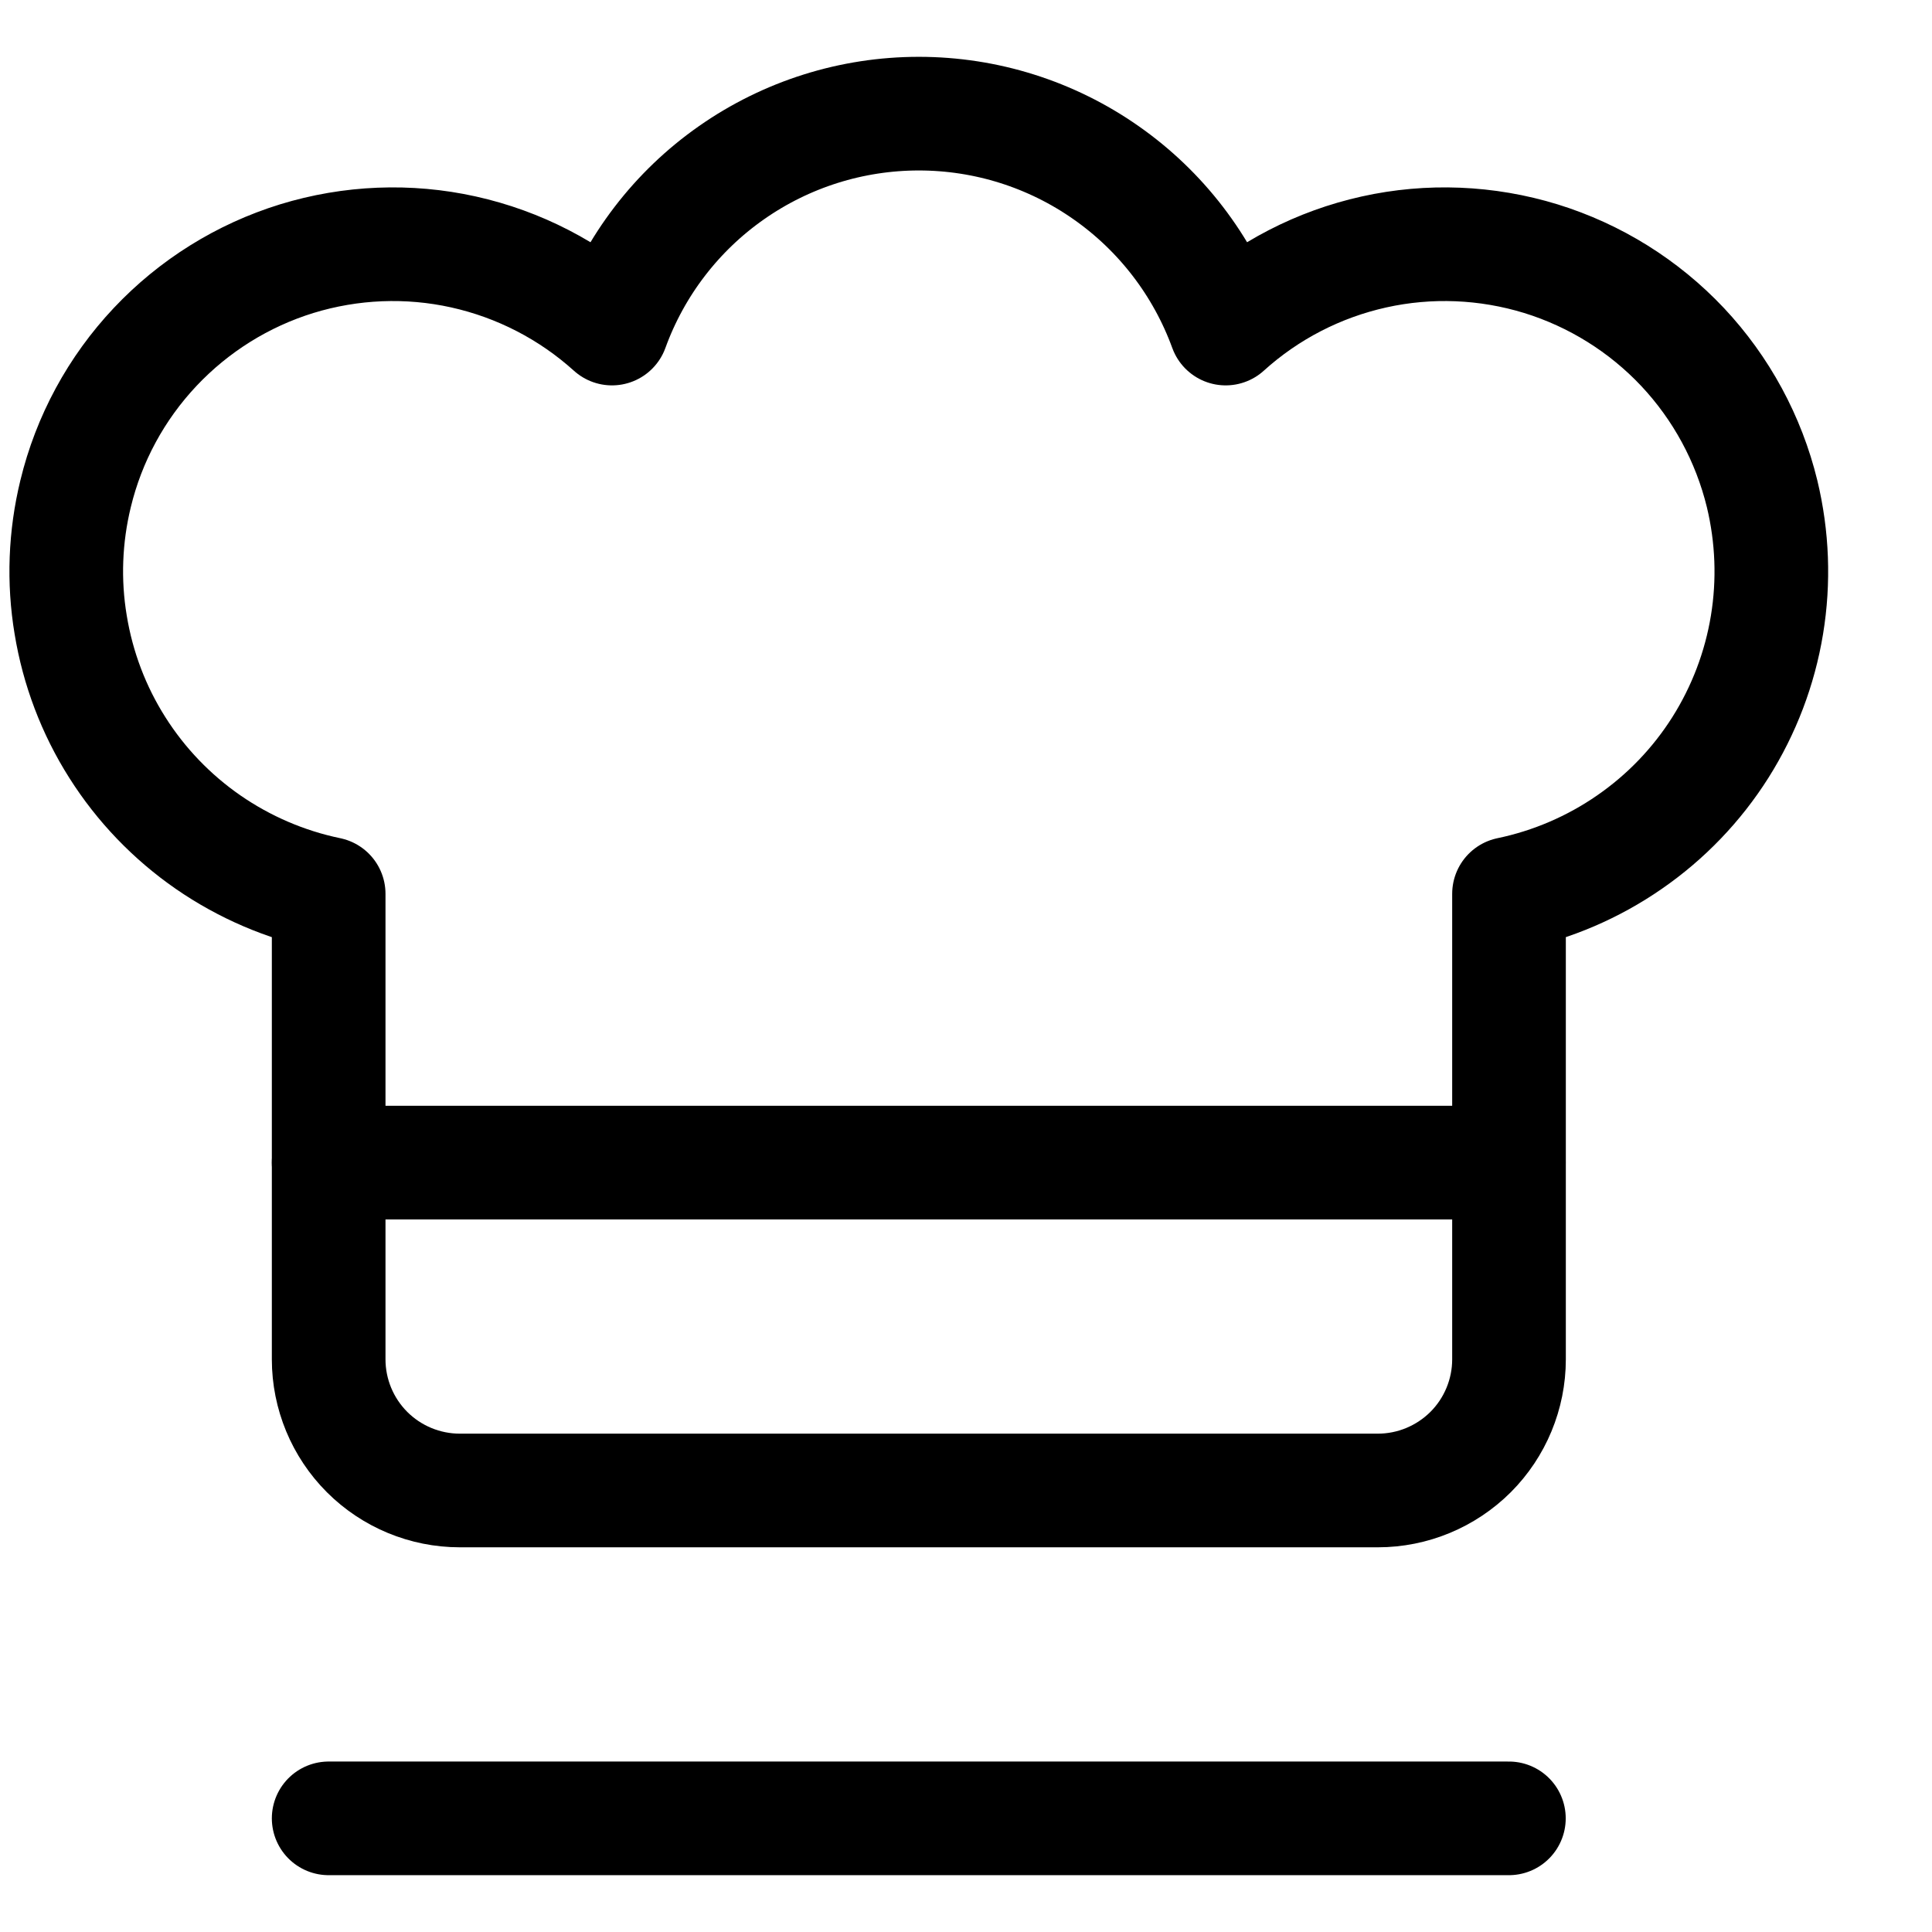
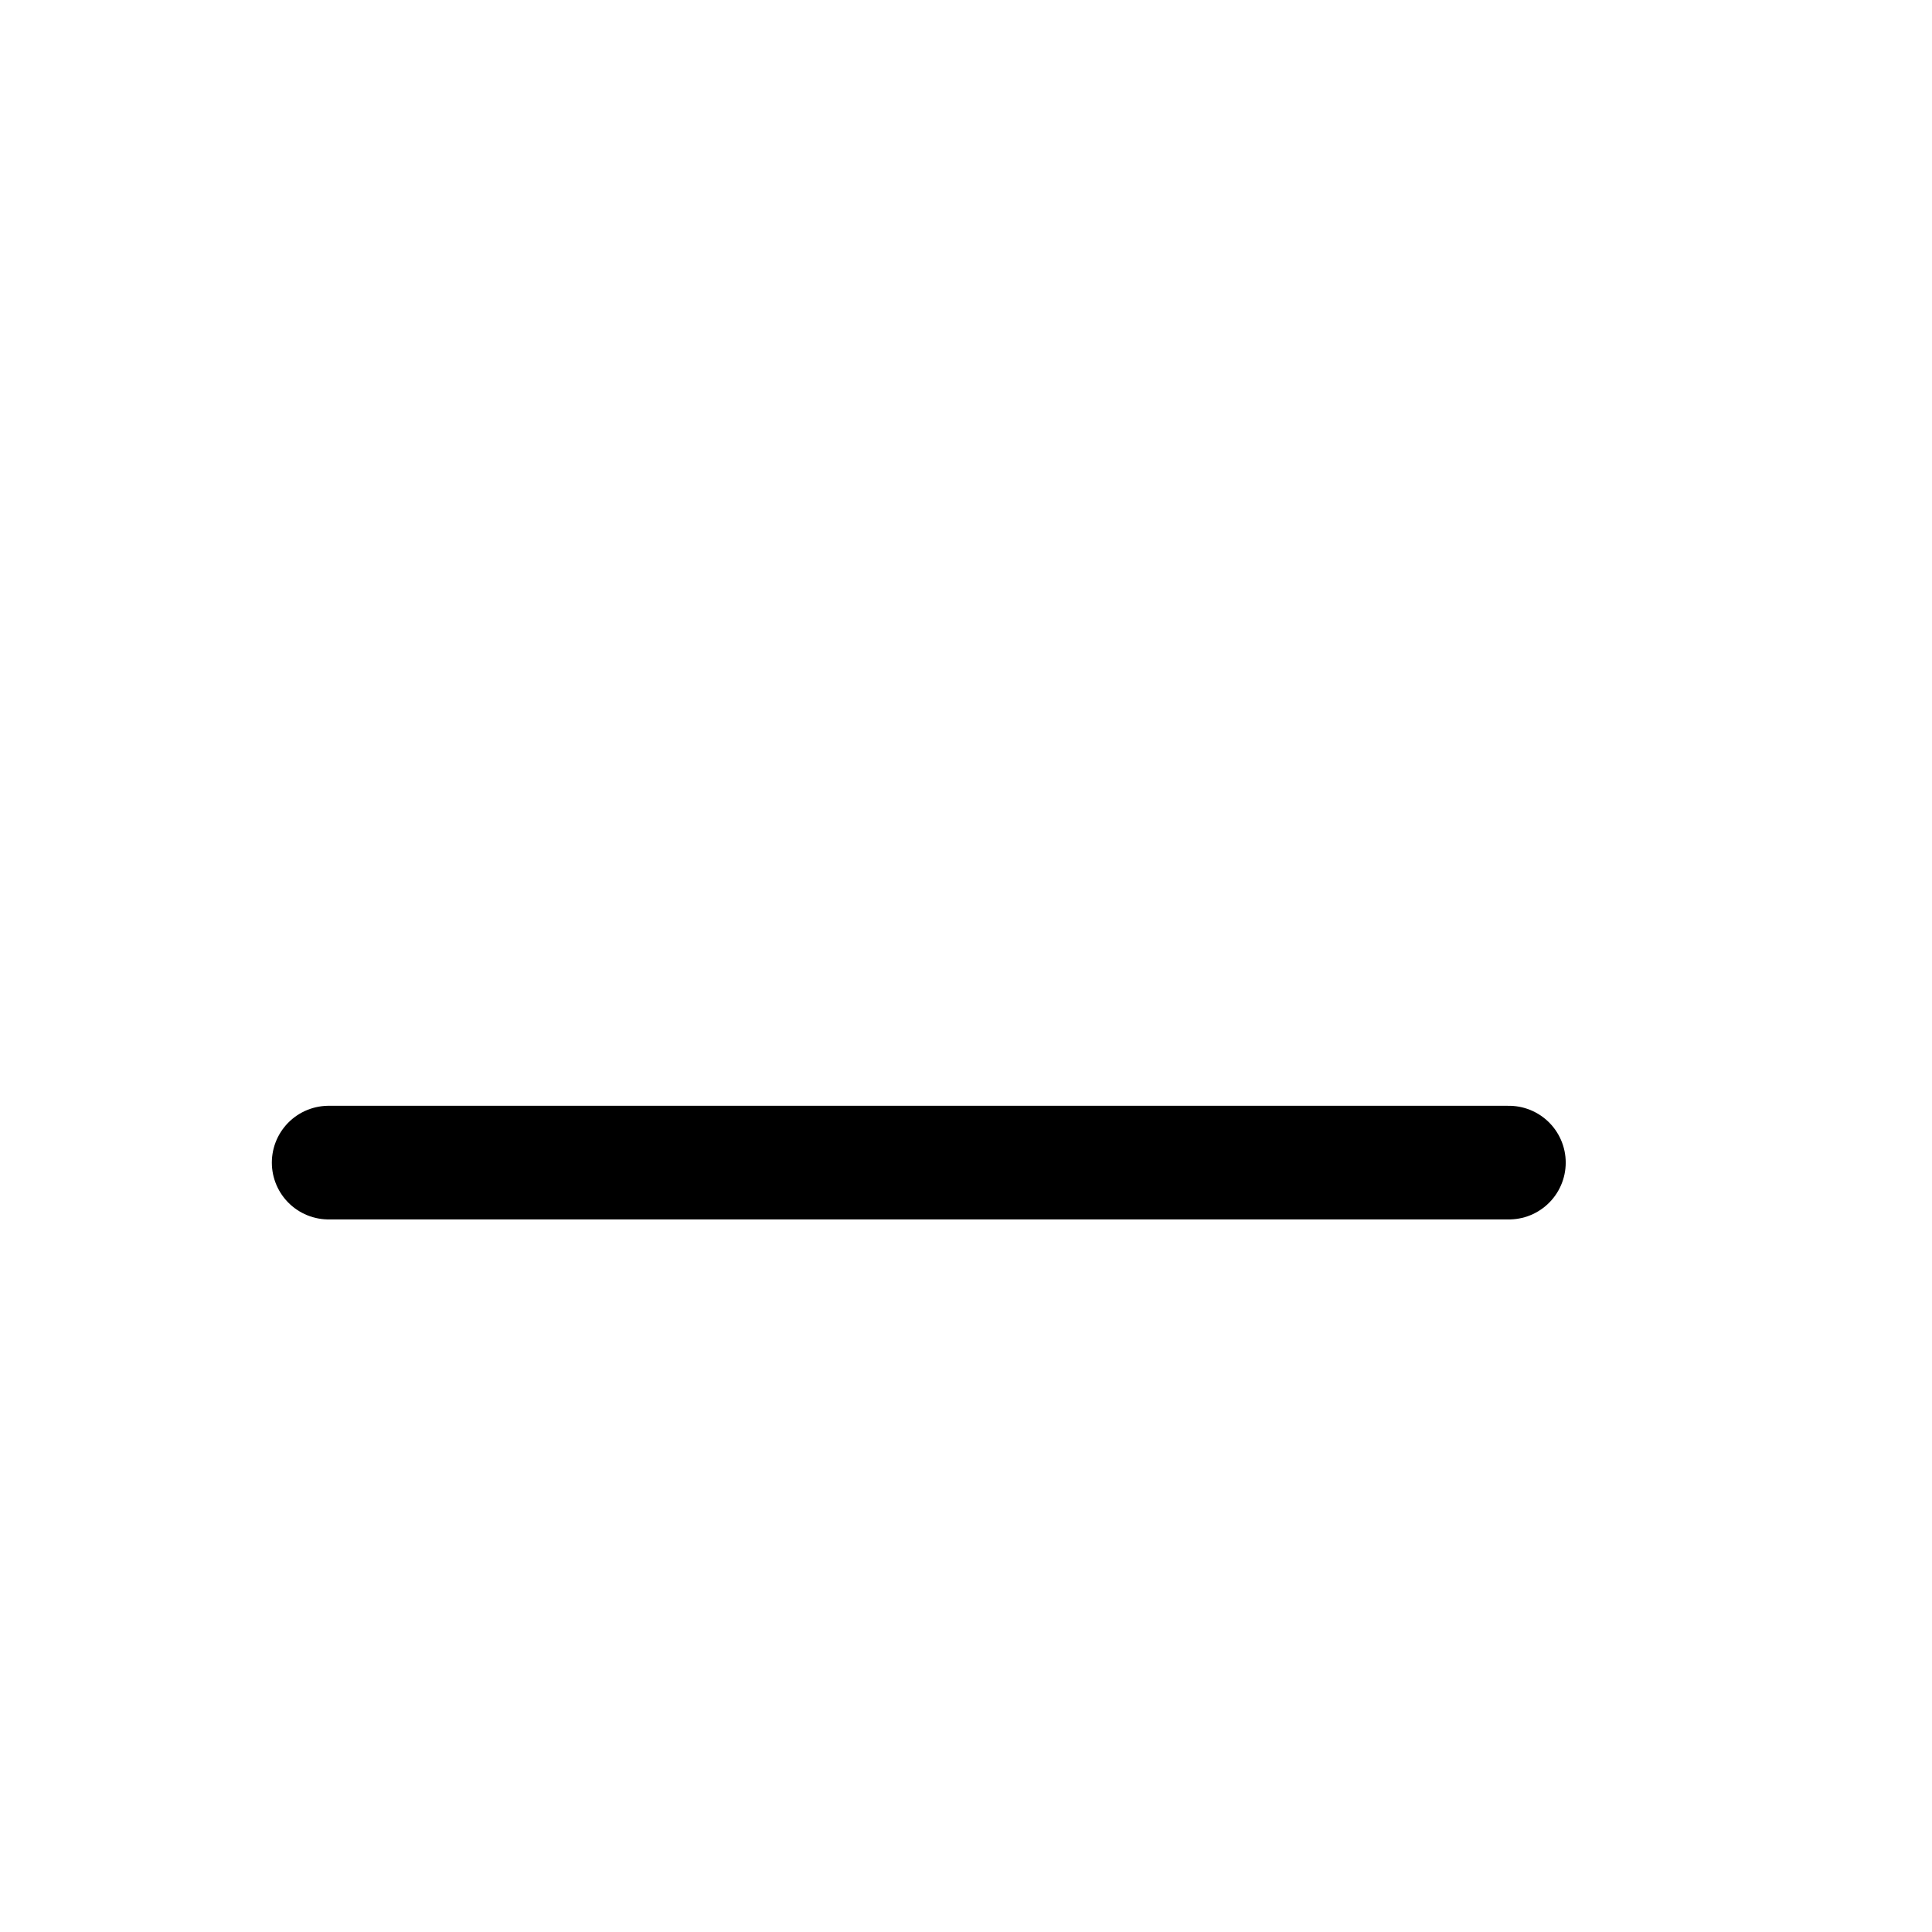
<svg xmlns="http://www.w3.org/2000/svg" width="17" height="17" viewBox="0 0 17 17" fill="none">
-   <path d="M2.892 16H13.277" stroke="black" stroke-linecap="round" stroke-linejoin="round" />
-   <path d="M15.505 4.345C15.387 3.861 15.146 3.416 14.805 3.053C14.464 2.691 14.034 2.423 13.558 2.276C13.082 2.13 12.576 2.109 12.09 2.217C11.604 2.325 11.154 2.557 10.785 2.891C10.583 2.337 10.216 1.858 9.733 1.52C9.25 1.181 8.675 1 8.085 1C7.495 1 6.92 1.181 6.436 1.52C5.953 1.858 5.586 2.337 5.385 2.891C5.015 2.557 4.565 2.325 4.079 2.217C3.593 2.109 3.087 2.13 2.611 2.276C2.135 2.423 1.706 2.691 1.365 3.053C1.023 3.416 0.782 3.861 0.665 4.345C0.573 4.723 0.558 5.115 0.622 5.498C0.685 5.882 0.824 6.249 1.032 6.577C1.24 6.906 1.512 7.189 1.831 7.41C2.151 7.631 2.511 7.786 2.892 7.865V11.961C2.892 12.267 3.014 12.561 3.23 12.777C3.446 12.993 3.74 13.115 4.046 13.115H12.124C12.43 13.115 12.723 12.993 12.94 12.777C13.156 12.561 13.278 12.267 13.278 11.961V7.865C13.658 7.786 14.019 7.631 14.338 7.41C14.658 7.189 14.93 6.906 15.138 6.577C15.345 6.249 15.485 5.882 15.548 5.498C15.611 5.115 15.596 4.723 15.505 4.345V4.345Z" stroke="black" stroke-linecap="round" stroke-linejoin="round" />
  <path d="M2.892 10.23H13.277" stroke="black" stroke-linecap="round" stroke-linejoin="round" />
</svg>